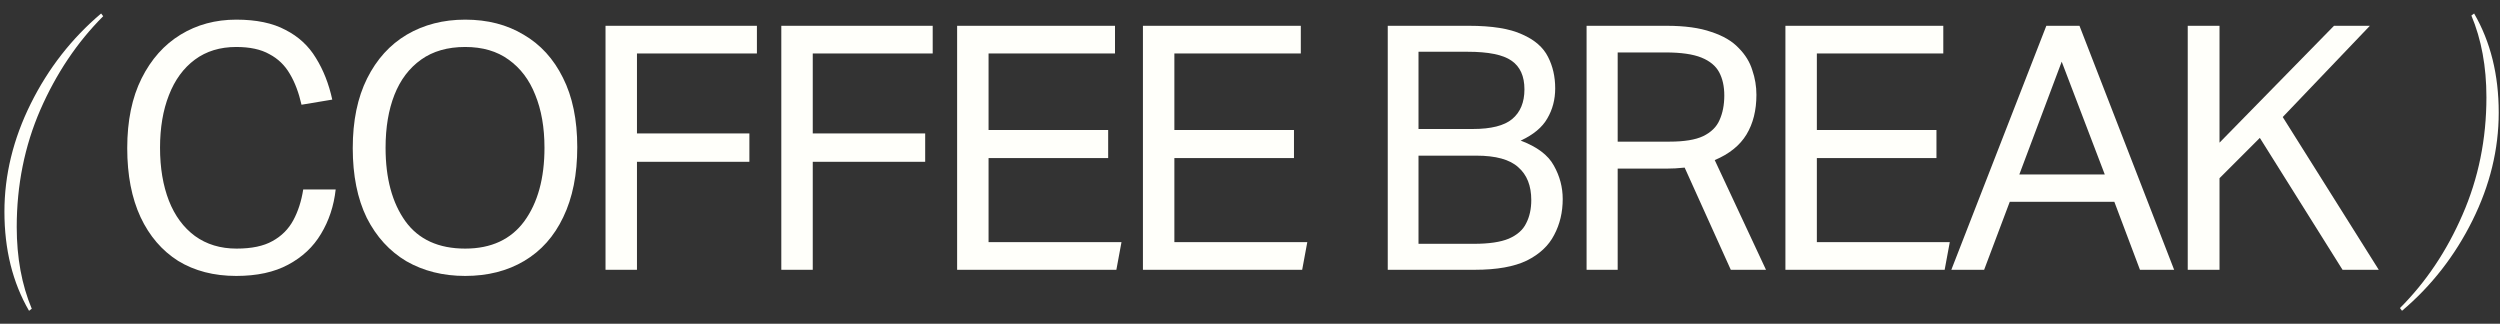
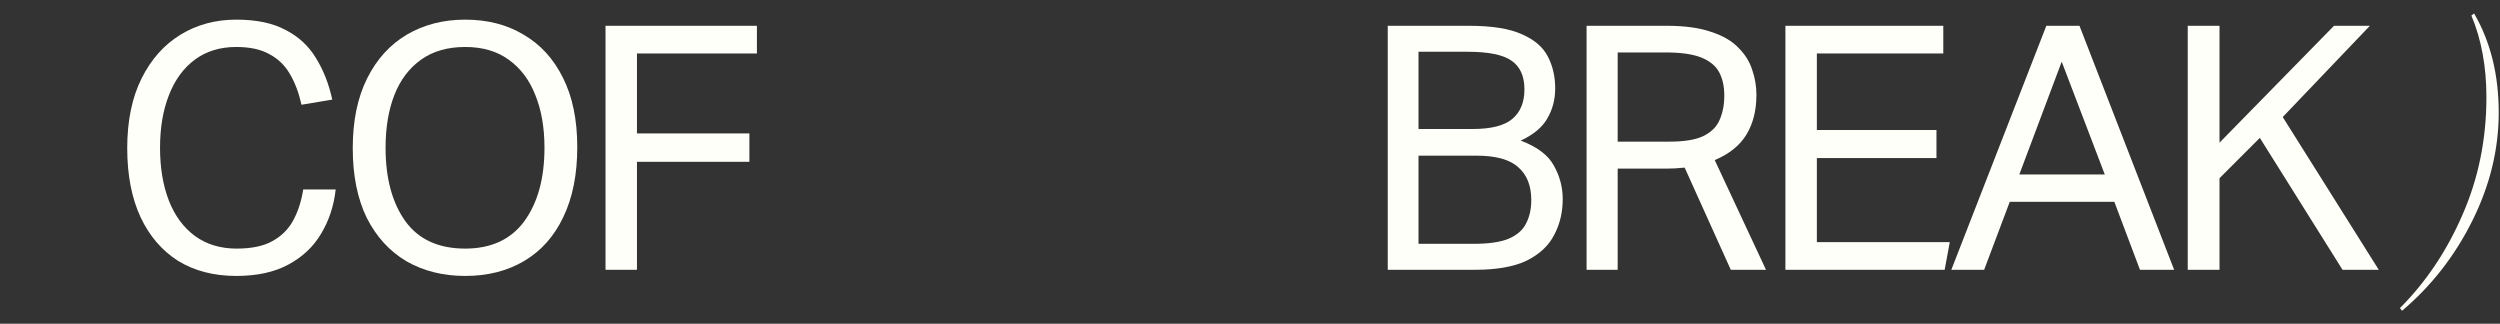
<svg xmlns="http://www.w3.org/2000/svg" width="139" height="18" viewBox="0 0 139 18" fill="none">
  <rect x="0" y="0" width="139" height="18" fill="#333333" stroke="none" />
-   <path d="M0.246 11.77C0.246 9.731 0.734 7.729 1.709 5.766C2.684 3.803 3.989 2.131 5.623 0.75L5.737 0.902C4.293 2.346 3.128 4.081 2.241 6.108C1.367 8.122 0.93 10.294 0.93 12.625C0.93 14.322 1.209 15.836 1.766 17.166L1.614 17.28C0.702 15.709 0.246 13.873 0.246 11.77Z" fill="#FFFFFA" />
  <path d="M7.074 8.236C7.074 6.716 7.34 5.424 7.872 4.36C8.404 3.296 9.126 2.485 10.038 1.928C10.95 1.371 11.983 1.092 13.135 1.092C14.25 1.092 15.162 1.282 15.871 1.662C16.593 2.029 17.157 2.549 17.562 3.22C17.98 3.891 18.284 4.664 18.474 5.538L16.764 5.823C16.612 5.152 16.397 4.582 16.118 4.113C15.84 3.632 15.46 3.264 14.978 3.011C14.51 2.745 13.895 2.612 13.135 2.612C12.236 2.612 11.47 2.846 10.836 3.315C10.203 3.784 9.722 4.442 9.392 5.291C9.063 6.127 8.898 7.102 8.898 8.217C8.898 9.332 9.063 10.313 9.392 11.162C9.722 11.998 10.203 12.65 10.836 13.119C11.482 13.588 12.255 13.822 13.154 13.822C13.99 13.822 14.655 13.683 15.149 13.404C15.656 13.125 16.042 12.739 16.308 12.245C16.574 11.751 16.758 11.181 16.859 10.535H18.664C18.563 11.447 18.291 12.27 17.847 13.005C17.417 13.727 16.809 14.297 16.023 14.715C15.251 15.133 14.288 15.342 13.135 15.342C11.894 15.342 10.817 15.063 9.905 14.506C9.006 13.936 8.309 13.125 7.815 12.074C7.321 11.01 7.074 9.731 7.074 8.236Z" fill="#FFFFFA" />
  <path d="M19.613 8.236C19.613 6.716 19.88 5.424 20.412 4.36C20.944 3.296 21.678 2.485 22.616 1.928C23.566 1.371 24.648 1.092 25.864 1.092C27.106 1.092 28.189 1.371 29.113 1.928C30.051 2.473 30.779 3.271 31.299 4.322C31.831 5.373 32.096 6.659 32.096 8.179C32.096 9.699 31.837 10.997 31.317 12.074C30.811 13.138 30.089 13.949 29.151 14.506C28.214 15.063 27.119 15.342 25.864 15.342C24.636 15.342 23.547 15.07 22.596 14.525C21.659 13.968 20.924 13.163 20.392 12.112C19.873 11.048 19.613 9.756 19.613 8.236ZM21.438 8.217C21.438 9.914 21.805 11.276 22.54 12.302C23.274 13.315 24.383 13.822 25.864 13.822C27.308 13.822 28.404 13.315 29.151 12.302C29.899 11.276 30.273 9.914 30.273 8.217C30.273 7.09 30.102 6.108 29.759 5.272C29.43 4.436 28.936 3.784 28.277 3.315C27.631 2.846 26.827 2.612 25.864 2.612C24.889 2.612 24.072 2.846 23.413 3.315C22.755 3.784 22.261 4.436 21.931 5.272C21.602 6.108 21.438 7.09 21.438 8.217Z" fill="#FFFFFA" />
  <path d="M33.667 1.434H42.084V2.973H35.415V7.419H41.666V8.996H35.415V15H33.667V1.434Z" fill="#FFFFFA" />
-   <path d="M43.441 1.434H51.858V2.973H45.189V7.419H51.44V8.996H45.189V15H43.441V1.434Z" fill="#FFFFFA" />
-   <path d="M53.216 1.434H61.994V2.973H54.964V7.229H61.614V8.787H54.964V13.461H62.355L62.07 15H53.216V1.434Z" fill="#FFFFFA" />
-   <path d="M63.547 1.434H72.325V2.973H65.295V7.229H71.945V8.787H65.295V13.461H72.686L72.401 15H63.547V1.434Z" fill="#FFFFFA" />
  <path d="M77.159 1.434H81.662C82.954 1.434 83.942 1.592 84.626 1.909C85.323 2.213 85.804 2.631 86.07 3.163C86.336 3.682 86.469 4.265 86.469 4.911C86.469 5.532 86.323 6.089 86.032 6.583C85.753 7.077 85.259 7.489 84.55 7.818C85.462 8.16 86.076 8.622 86.393 9.205C86.722 9.788 86.887 10.408 86.887 11.067C86.887 11.802 86.729 12.467 86.412 13.062C86.108 13.657 85.601 14.132 84.892 14.487C84.183 14.829 83.22 15 82.004 15H77.159V1.434ZM85.139 11.124C85.139 10.326 84.898 9.718 84.417 9.3C83.948 8.869 83.169 8.654 82.08 8.654H78.869V13.556H81.947C82.783 13.556 83.429 13.461 83.885 13.271C84.354 13.068 84.677 12.783 84.854 12.416C85.044 12.049 85.139 11.618 85.139 11.124ZM84.759 4.968C84.759 4.233 84.518 3.701 84.037 3.372C83.568 3.043 82.758 2.878 81.605 2.878H78.869V7.172H81.89C82.903 7.172 83.632 6.988 84.075 6.621C84.531 6.241 84.759 5.69 84.759 4.968Z" fill="#FFFFFA" />
  <path d="M88.214 1.434H92.66C93.673 1.434 94.503 1.548 95.149 1.776C95.808 1.991 96.314 2.289 96.669 2.669C97.036 3.036 97.29 3.448 97.429 3.904C97.581 4.347 97.657 4.803 97.657 5.272C97.657 6.133 97.473 6.868 97.106 7.476C96.739 8.084 96.15 8.559 95.339 8.901L98.189 15H96.232L93.667 9.319C93.312 9.357 92.964 9.376 92.622 9.376H89.943V15H88.214V1.434ZM95.871 5.31C95.871 4.803 95.776 4.373 95.586 4.018C95.396 3.663 95.067 3.391 94.598 3.201C94.129 3.011 93.464 2.916 92.603 2.916H89.943V7.875H92.831C93.642 7.875 94.262 7.774 94.693 7.571C95.136 7.356 95.44 7.058 95.605 6.678C95.782 6.285 95.871 5.829 95.871 5.31Z" fill="#FFFFFA" />
  <path d="M99.269 1.434H108.047V2.973H101.017V7.229H107.667V8.787H101.017V13.461H108.408L108.123 15H99.269V1.434Z" fill="#FFFFFA" />
  <path d="M117.557 11.219H111.743L110.318 15H108.494L113.776 1.434H115.619L120.882 15H118.982L117.557 11.219ZM114.631 3.429L112.275 9.699H117.025L114.631 3.429Z" fill="#FFFFFA" />
  <path d="M121.638 1.434H123.405V7.932L129.77 1.434H131.765L126.92 6.507L132.259 15H130.245L125.647 7.666L123.405 9.908V15H121.638V1.434Z" fill="#FFFFFA" />
  <path d="M138.929 6.26C138.929 8.299 138.442 10.301 137.466 12.264C136.491 14.227 135.186 15.899 133.552 17.28L133.438 17.128C134.882 15.684 136.041 13.955 136.915 11.941C137.802 9.914 138.245 7.736 138.245 5.405C138.245 3.708 137.967 2.194 137.409 0.864L137.561 0.75C138.473 2.321 138.929 4.157 138.929 6.26Z" fill="#FFFFFA" />
</svg>